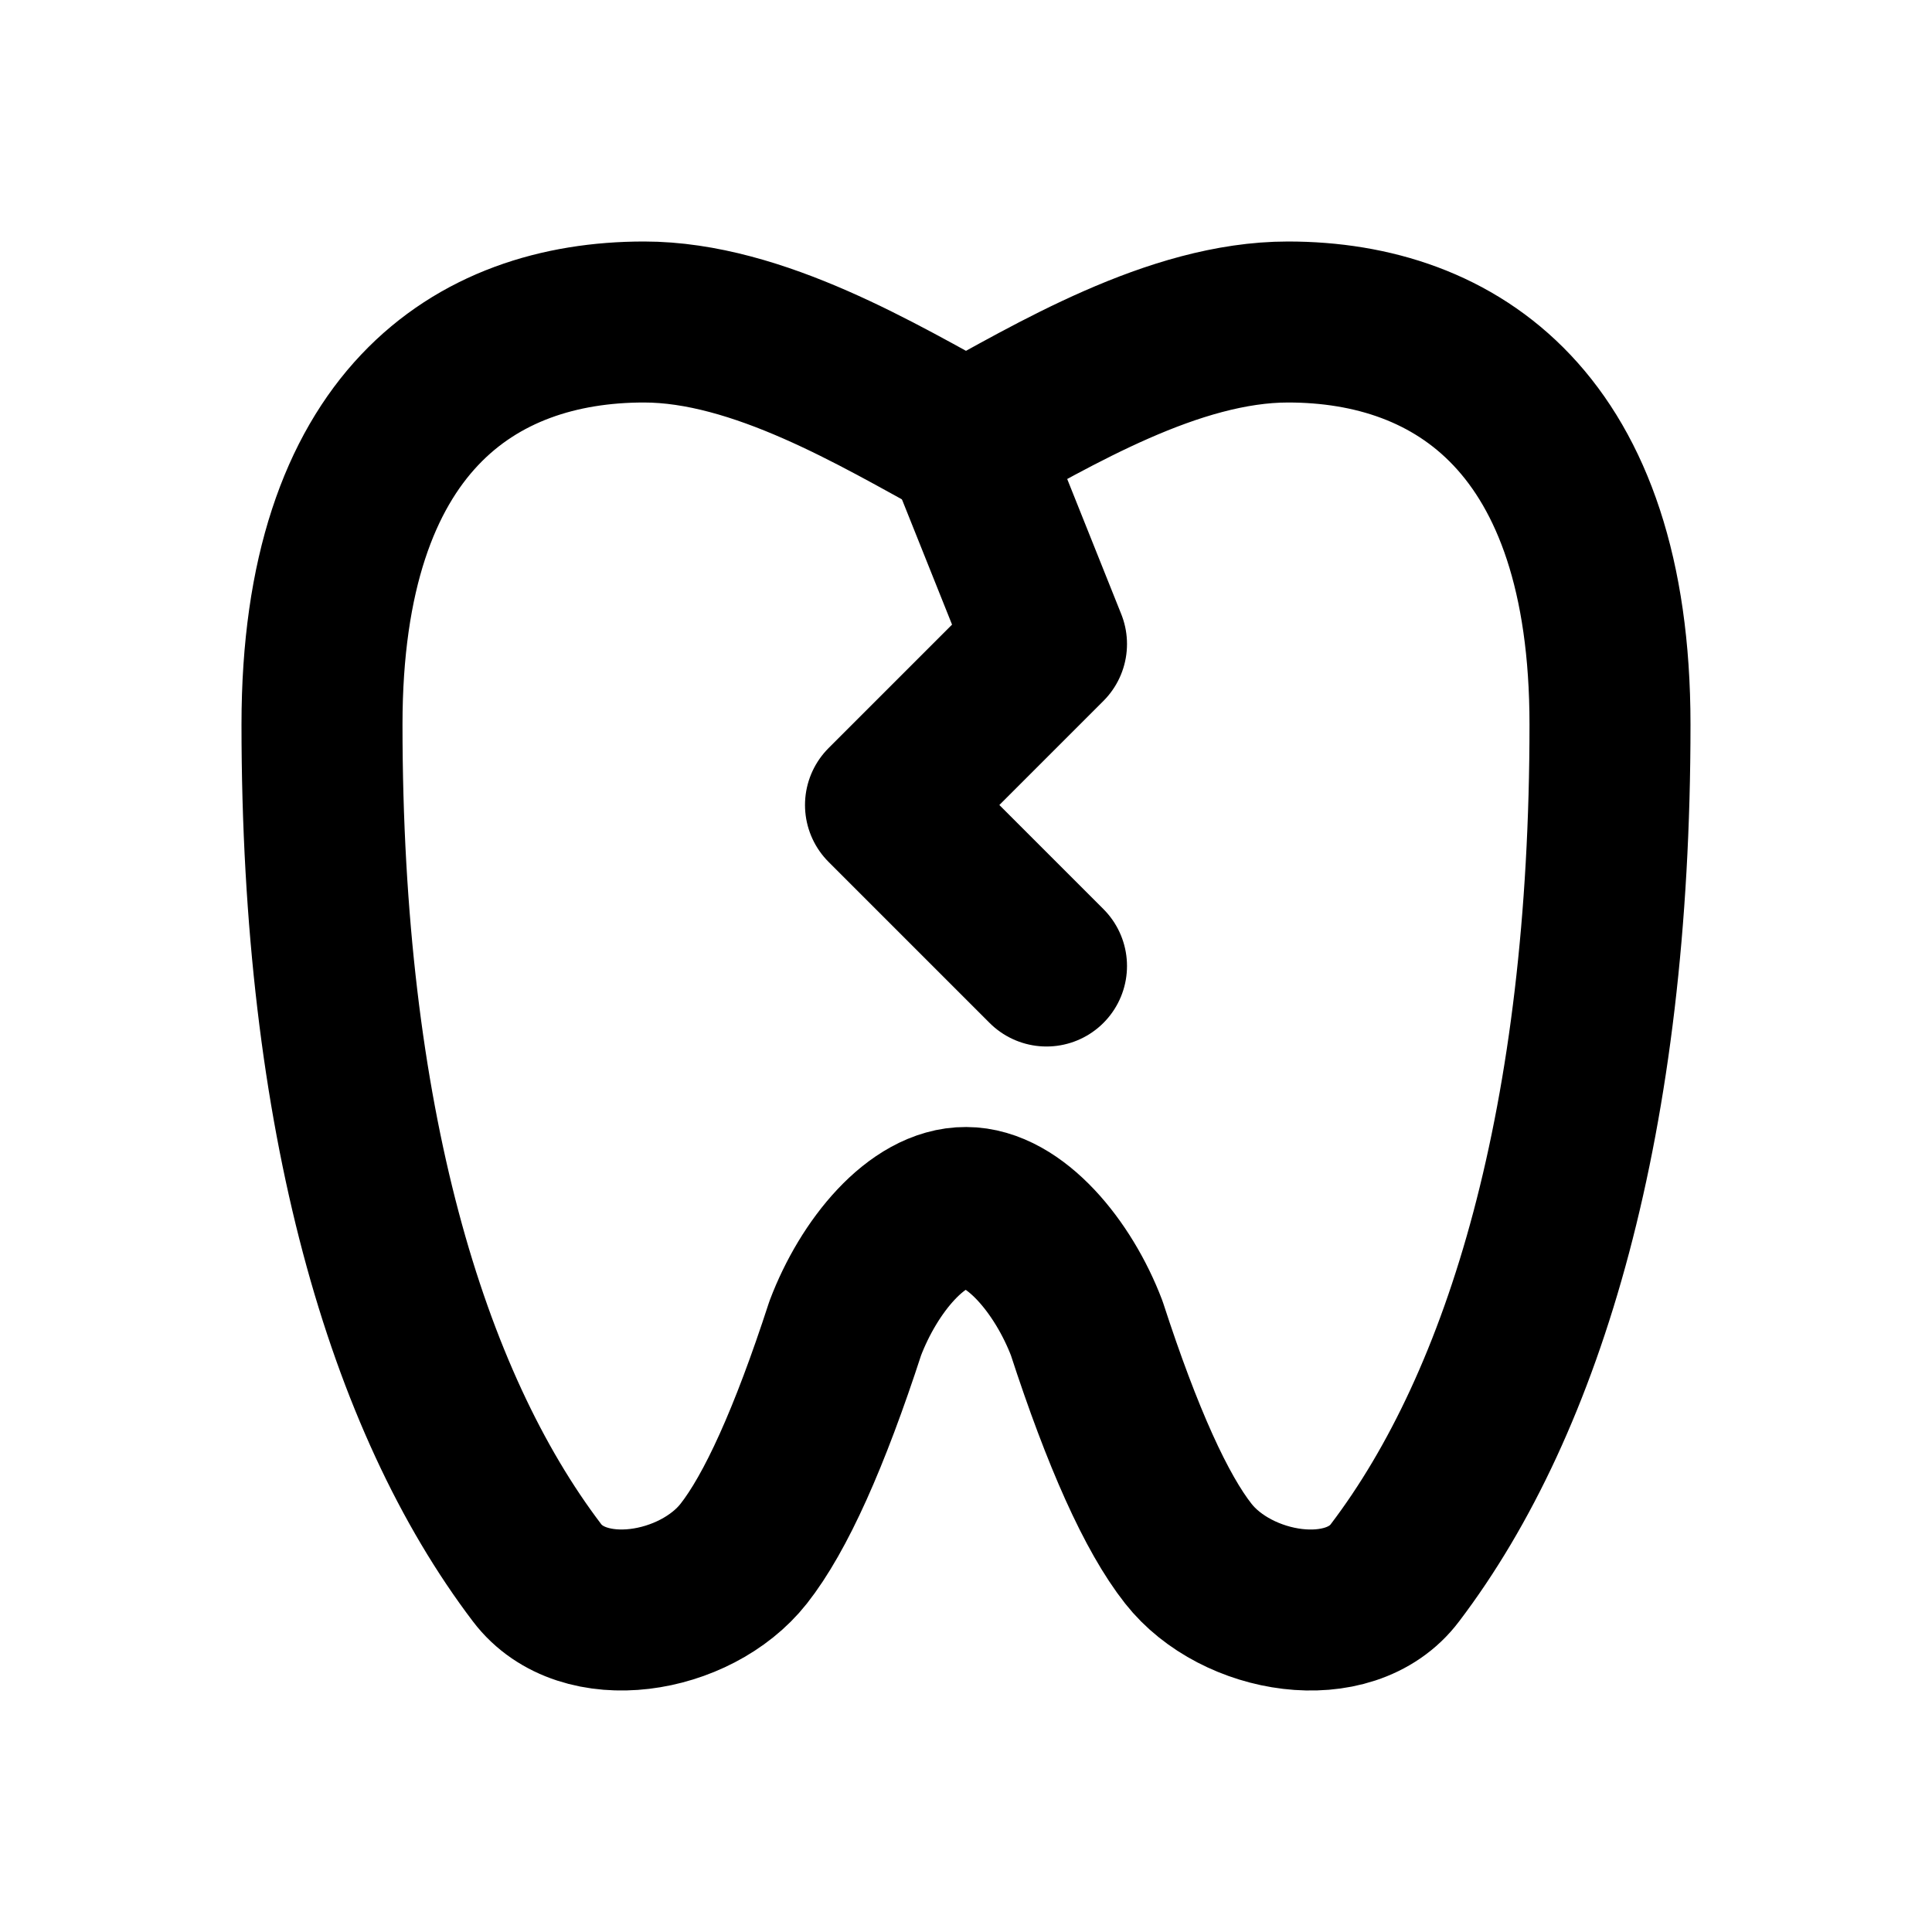
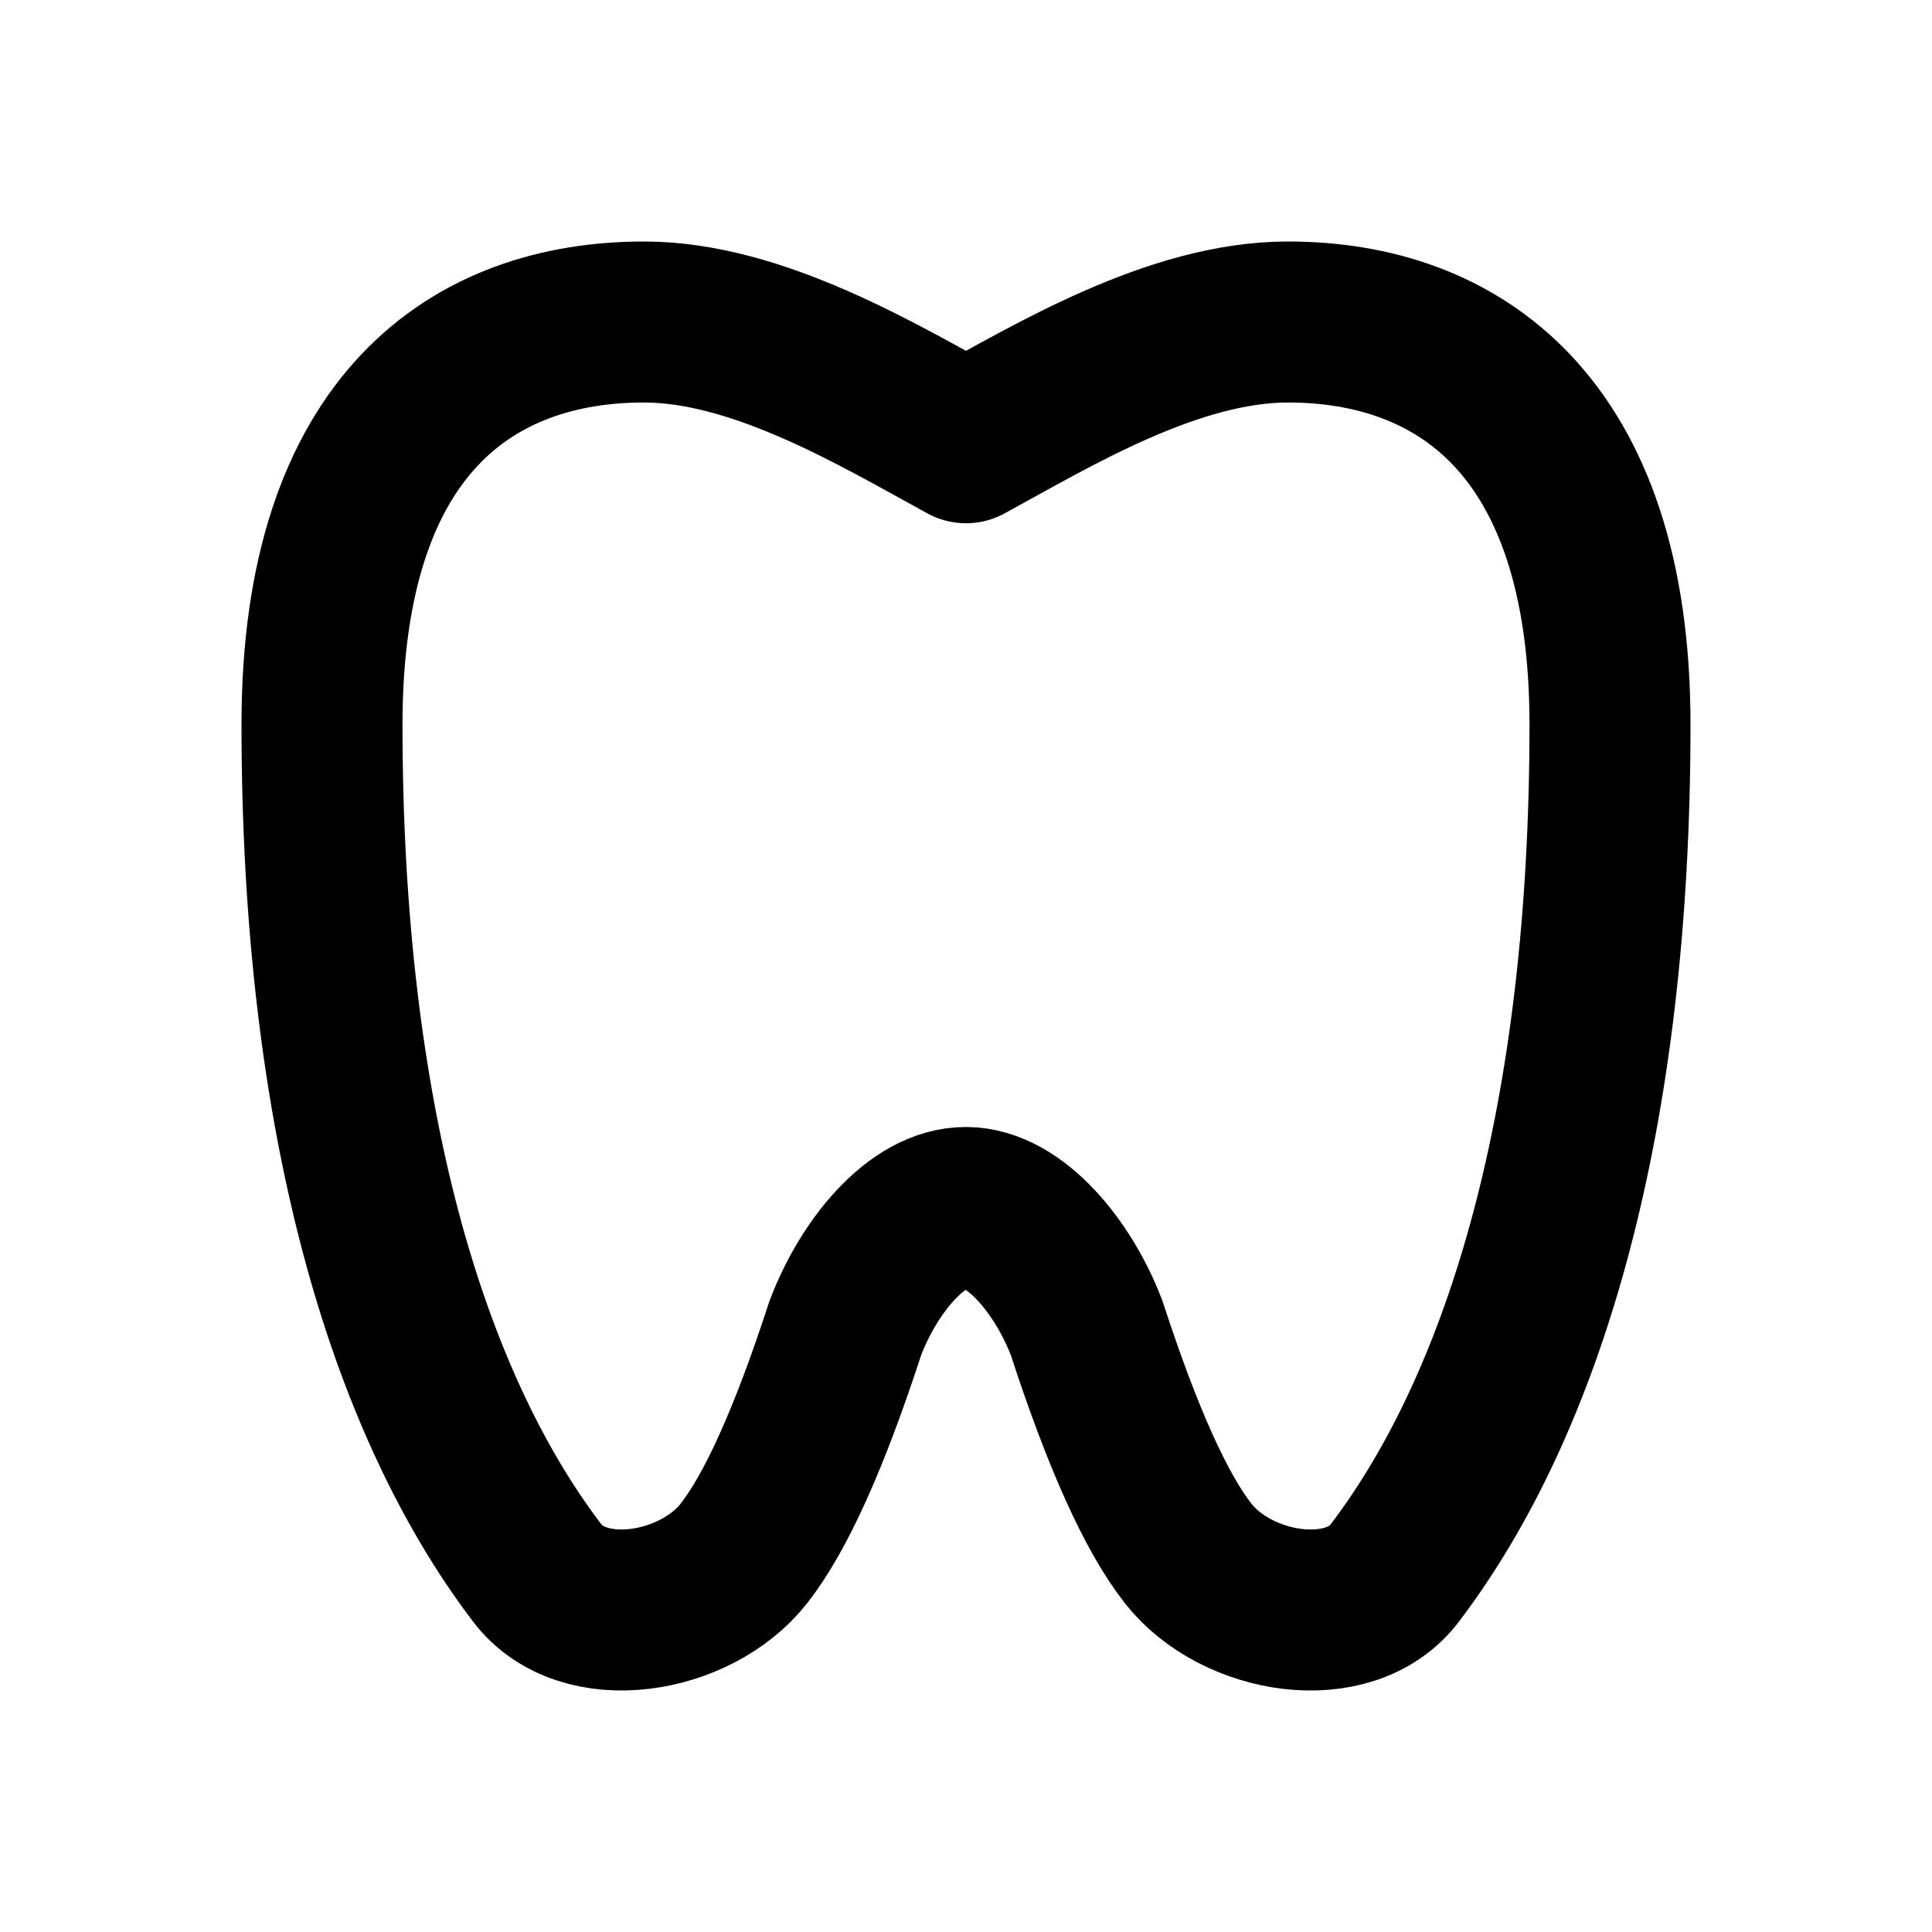
<svg xmlns="http://www.w3.org/2000/svg" width="24" height="24" viewBox="0 0 24 24" fill="none" stroke="currentColor" stroke-width="2" stroke-linecap="round" stroke-linejoin="round">
  <path d="M12 5.5c-1.074 -.586 -2.583 -1.5 -4 -1.5c-2.1 0 -4 1.247 -4 5c0 4.899 1.056 8.41 2.671 10.537c.573 .756 1.97 .521 2.567 -.236c.398 -.505 .819 -1.439 1.262 -2.801c.292 -.771 .892 -1.504 1.5 -1.5c.602 0 1.21 .737 1.5 1.5c.443 1.362 .864 2.295 1.262 2.8c.597 .759 2 .993 2.567 .237c1.615 -2.127 2.671 -5.637 2.671 -10.537c0 -3.74 -1.908 -5 -4 -5c-1.423 0 -2.92 .911 -4 1.5z" />
-   <path d="M12 5.5l1 2.5l-2 2l2 2" />
</svg>